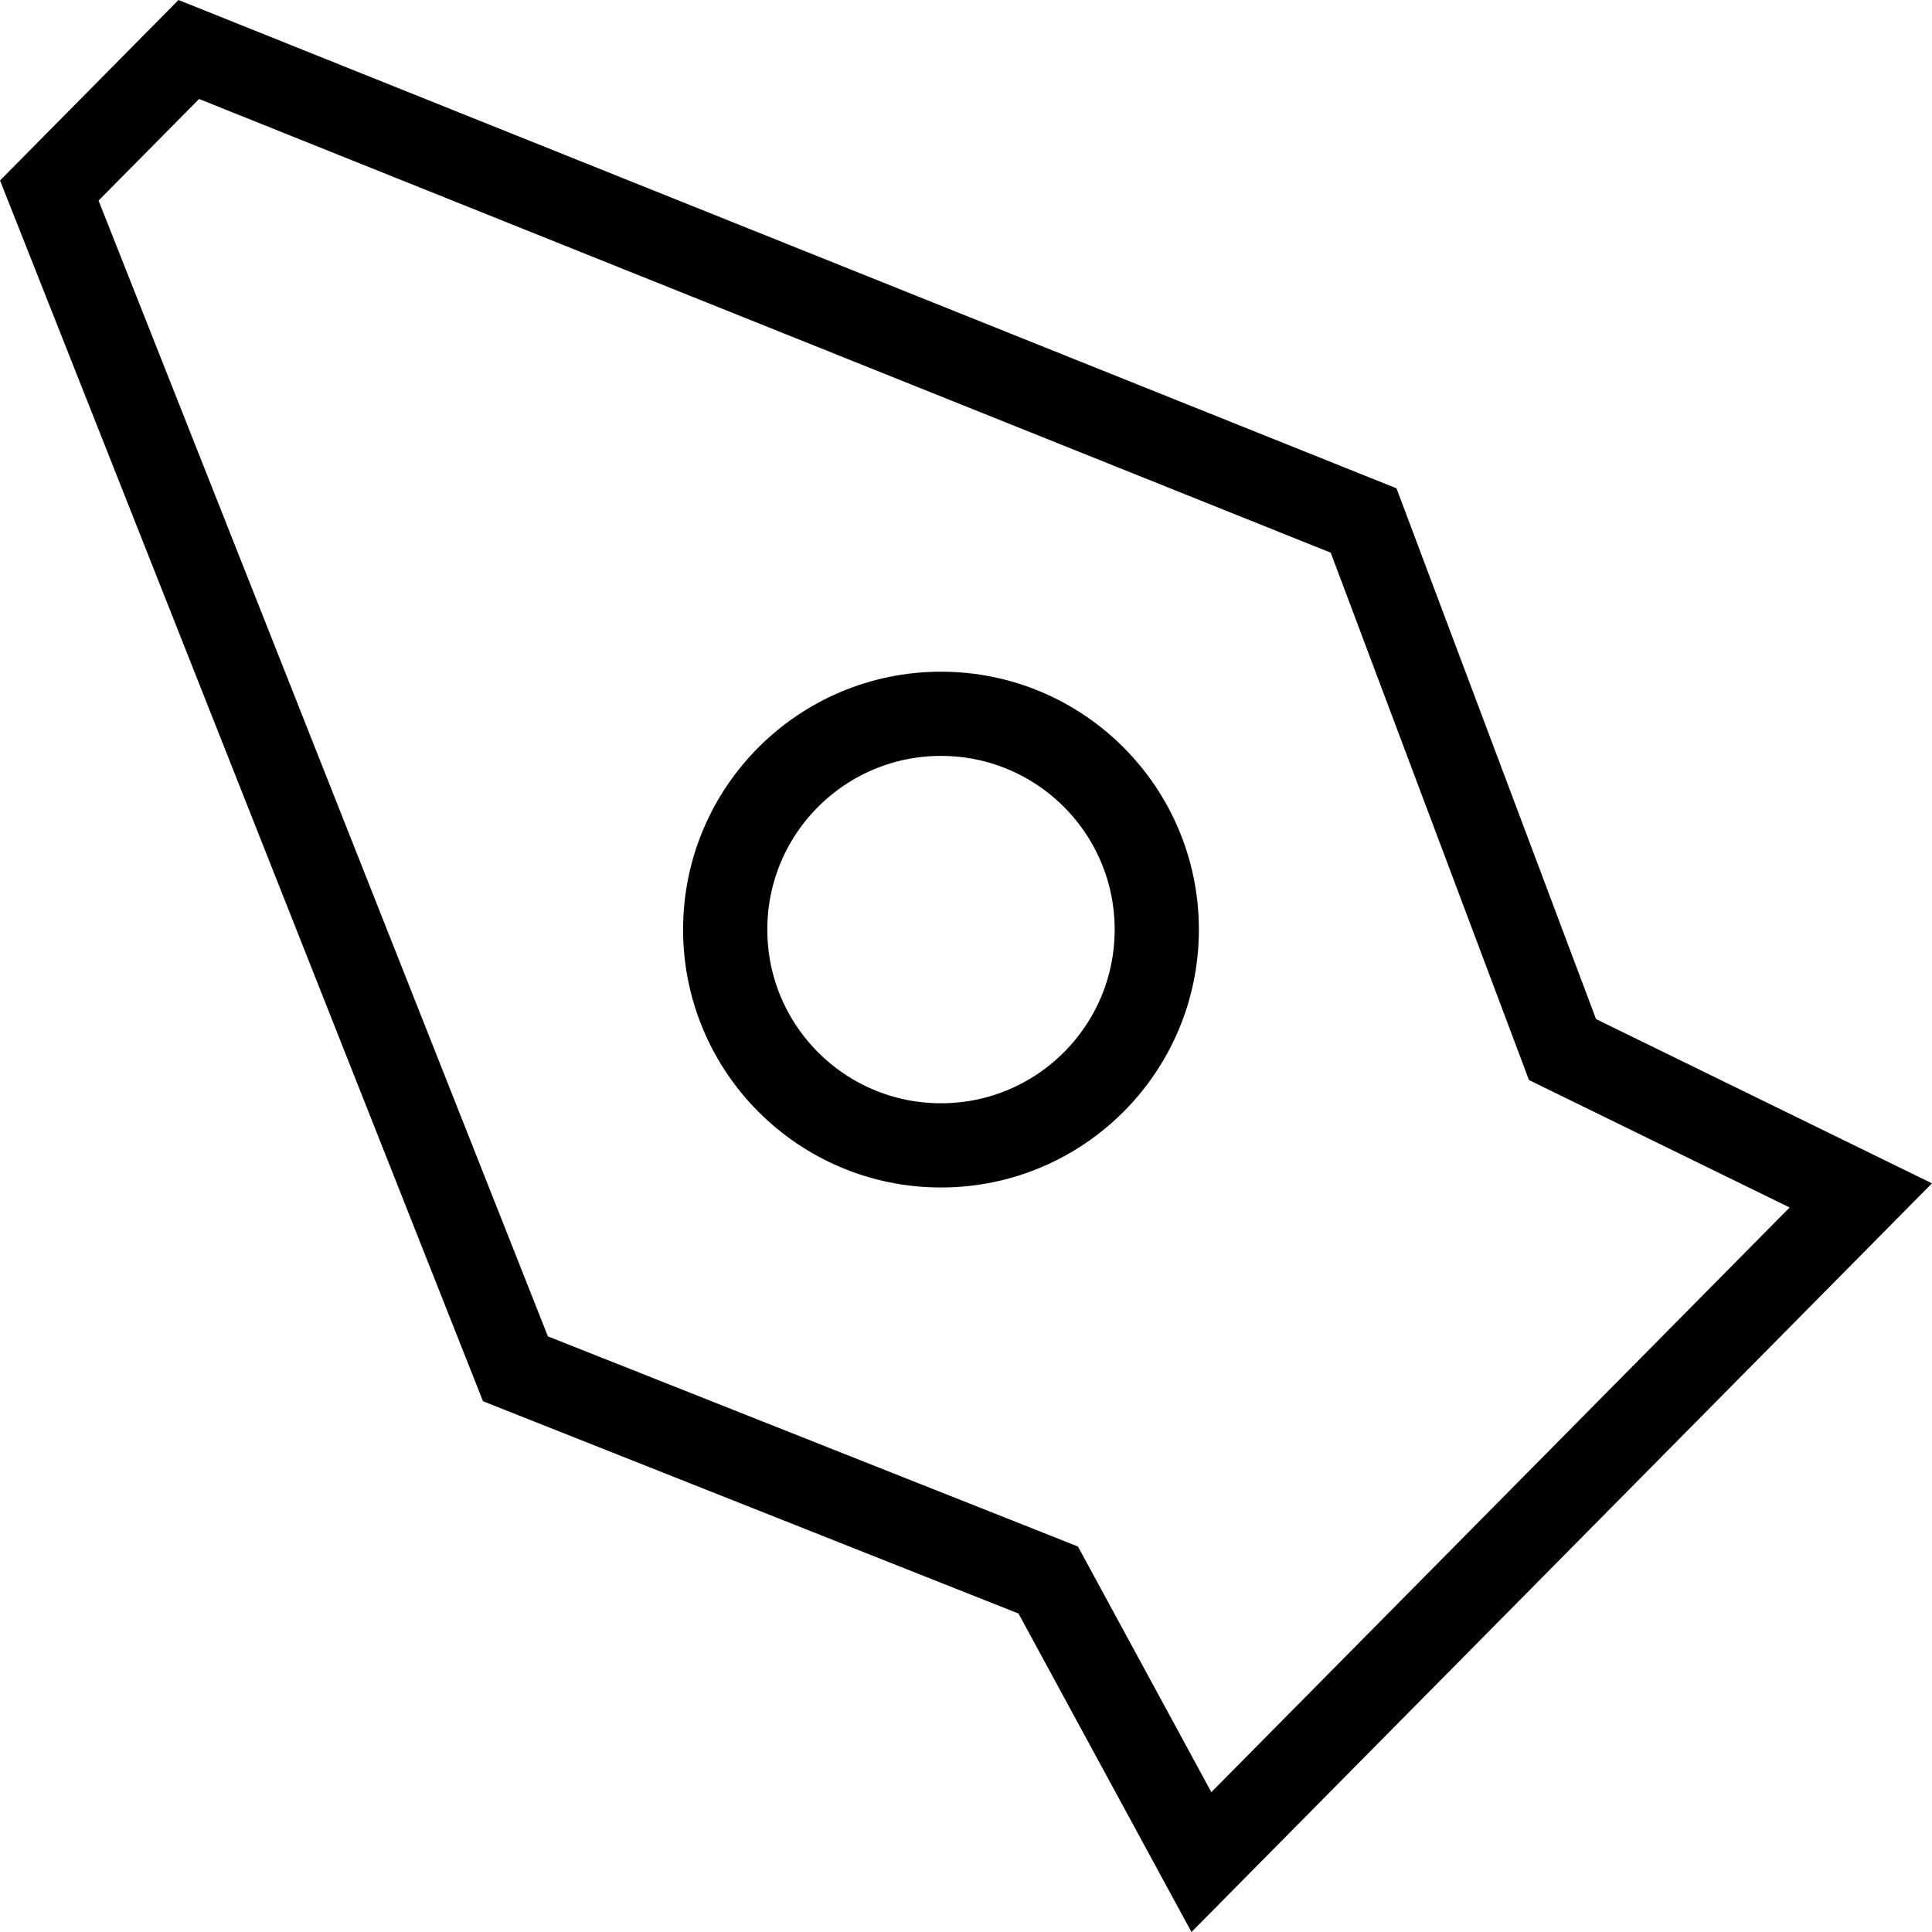
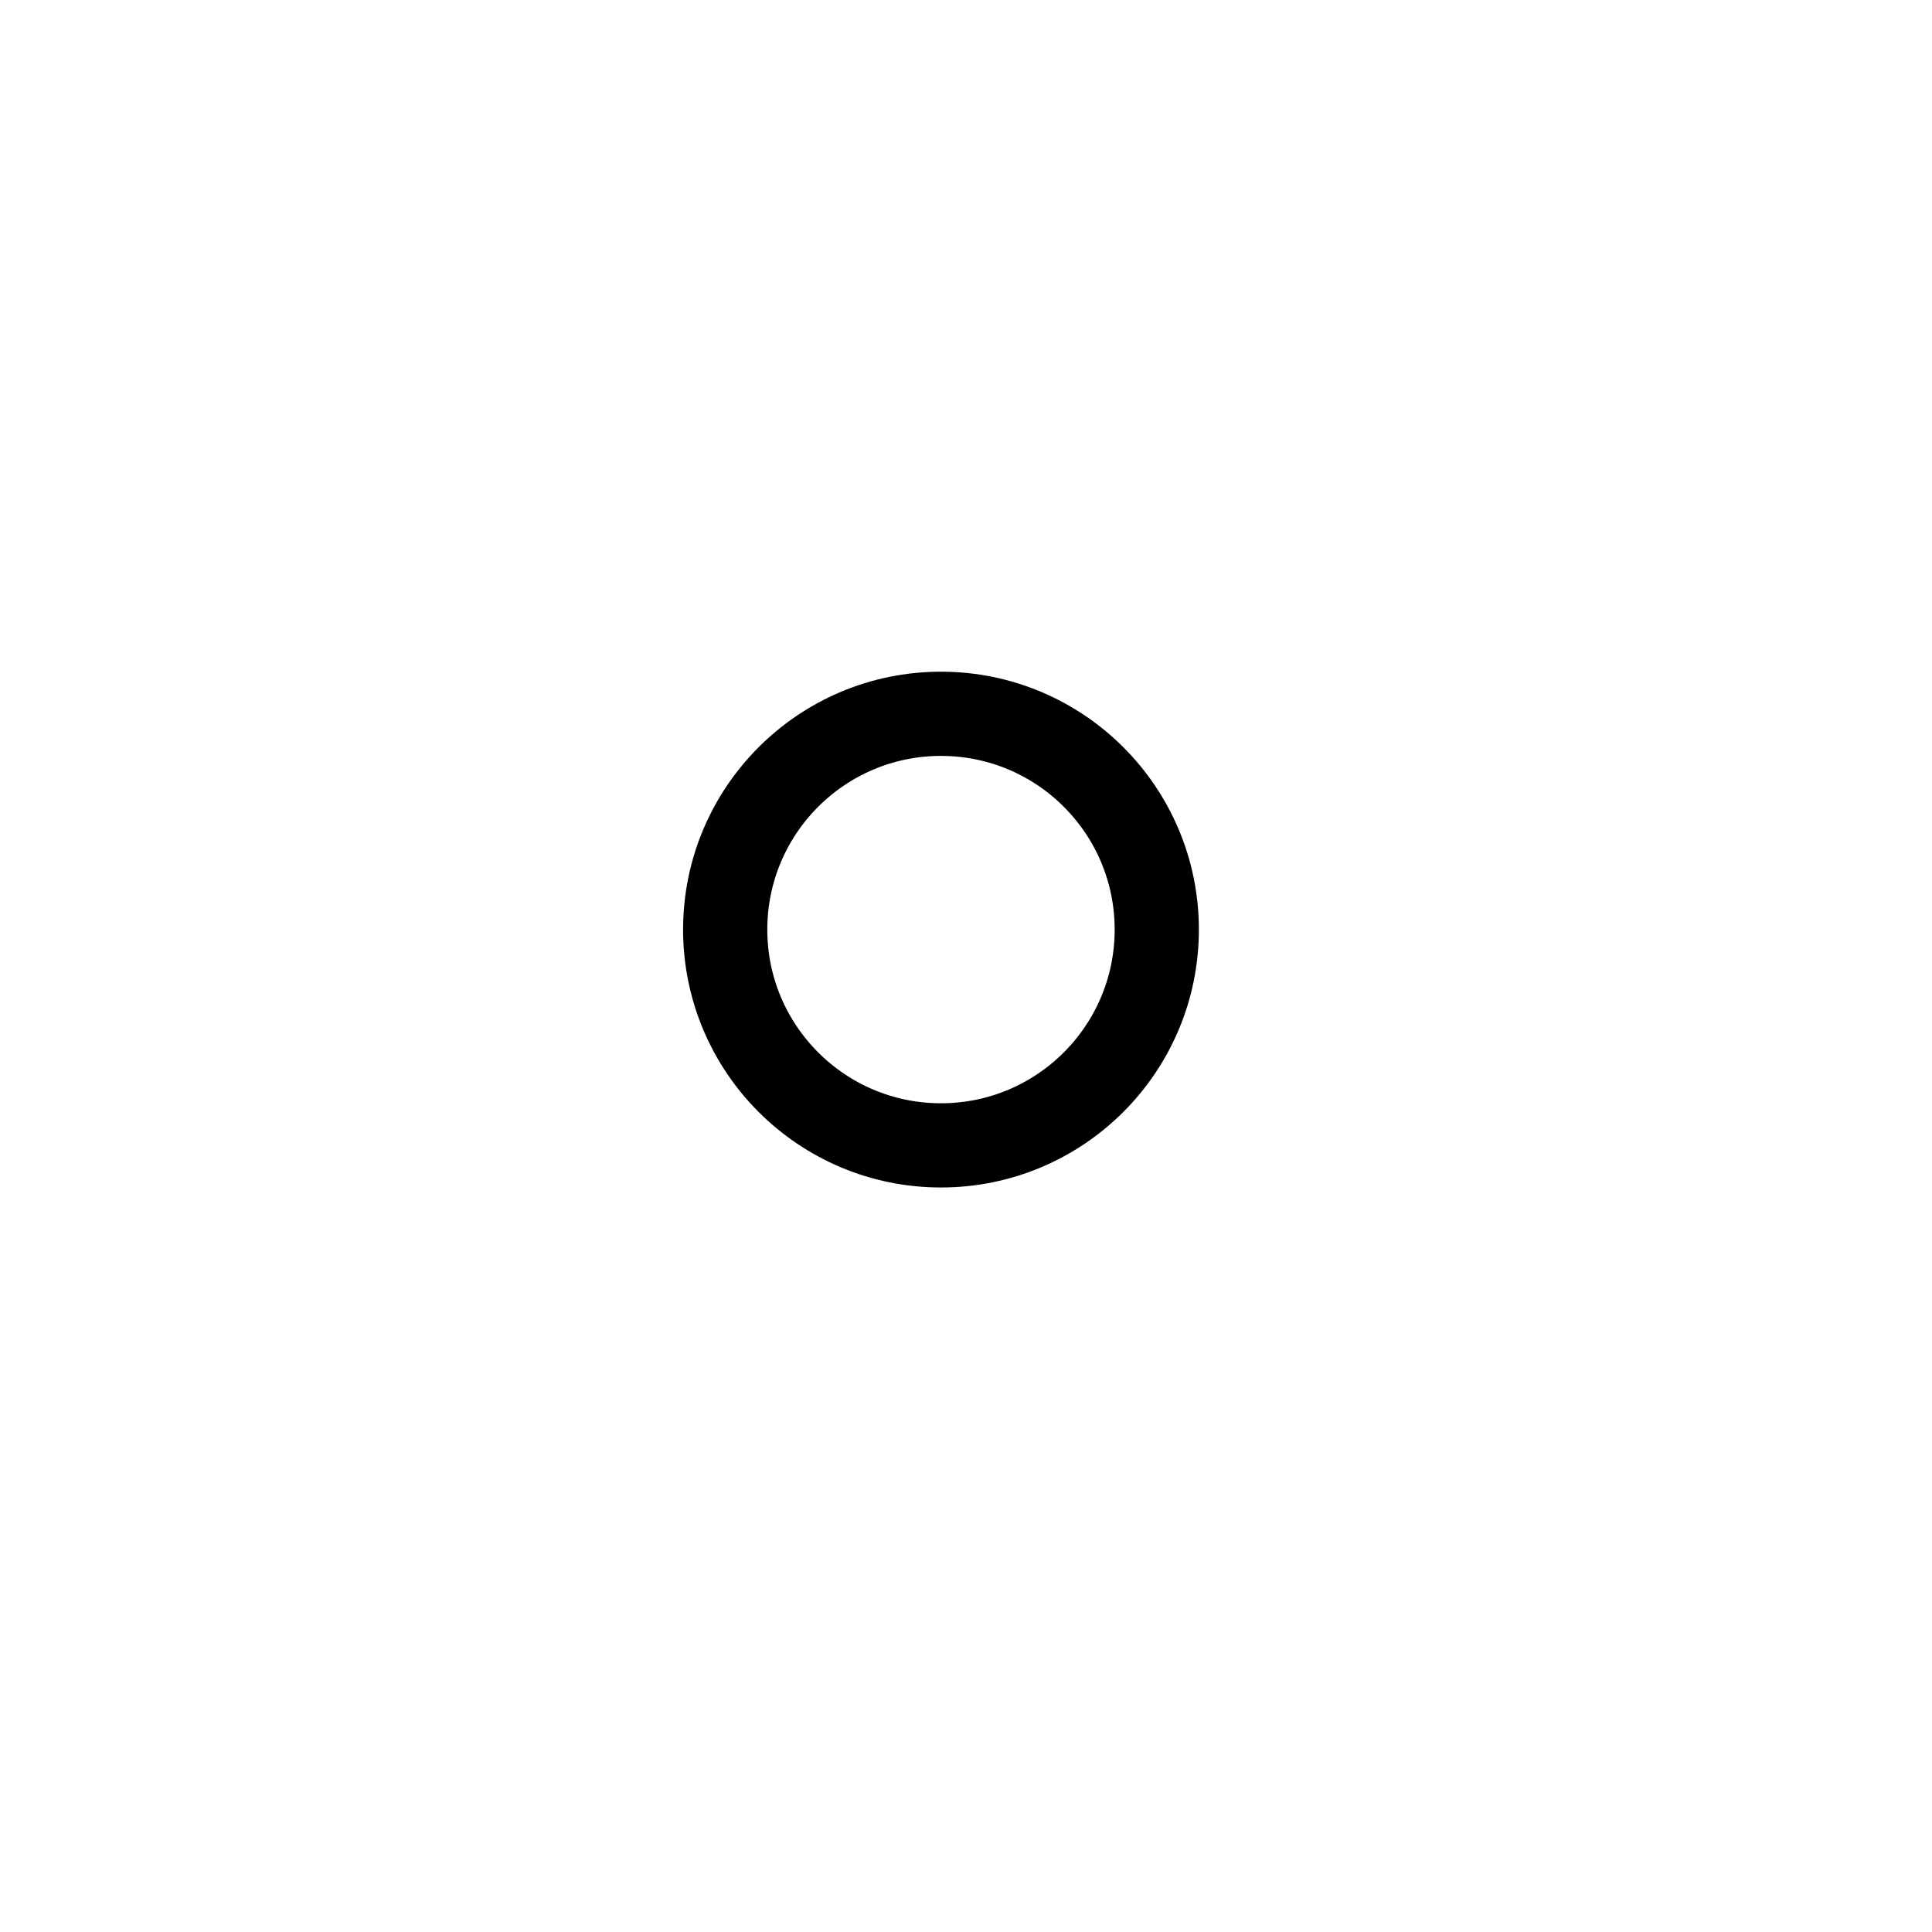
<svg xmlns="http://www.w3.org/2000/svg" width="39" height="39" viewBox="0 0 39 39" fill="none">
-   <path d="M31.844 21.335L37.563 24.131L24.252 37.589L21.307 32.166L21.16 31.895L20.873 31.781L10.405 27.631L0.995 3.846L3.811 0.999L27.526 10.507L31.422 20.87L31.541 21.187L31.844 21.335Z" stroke="black" stroke-width="1.7" />
  <circle cx="18.995" cy="18.765" r="4.356" stroke="black" stroke-width="1.7" />
</svg>